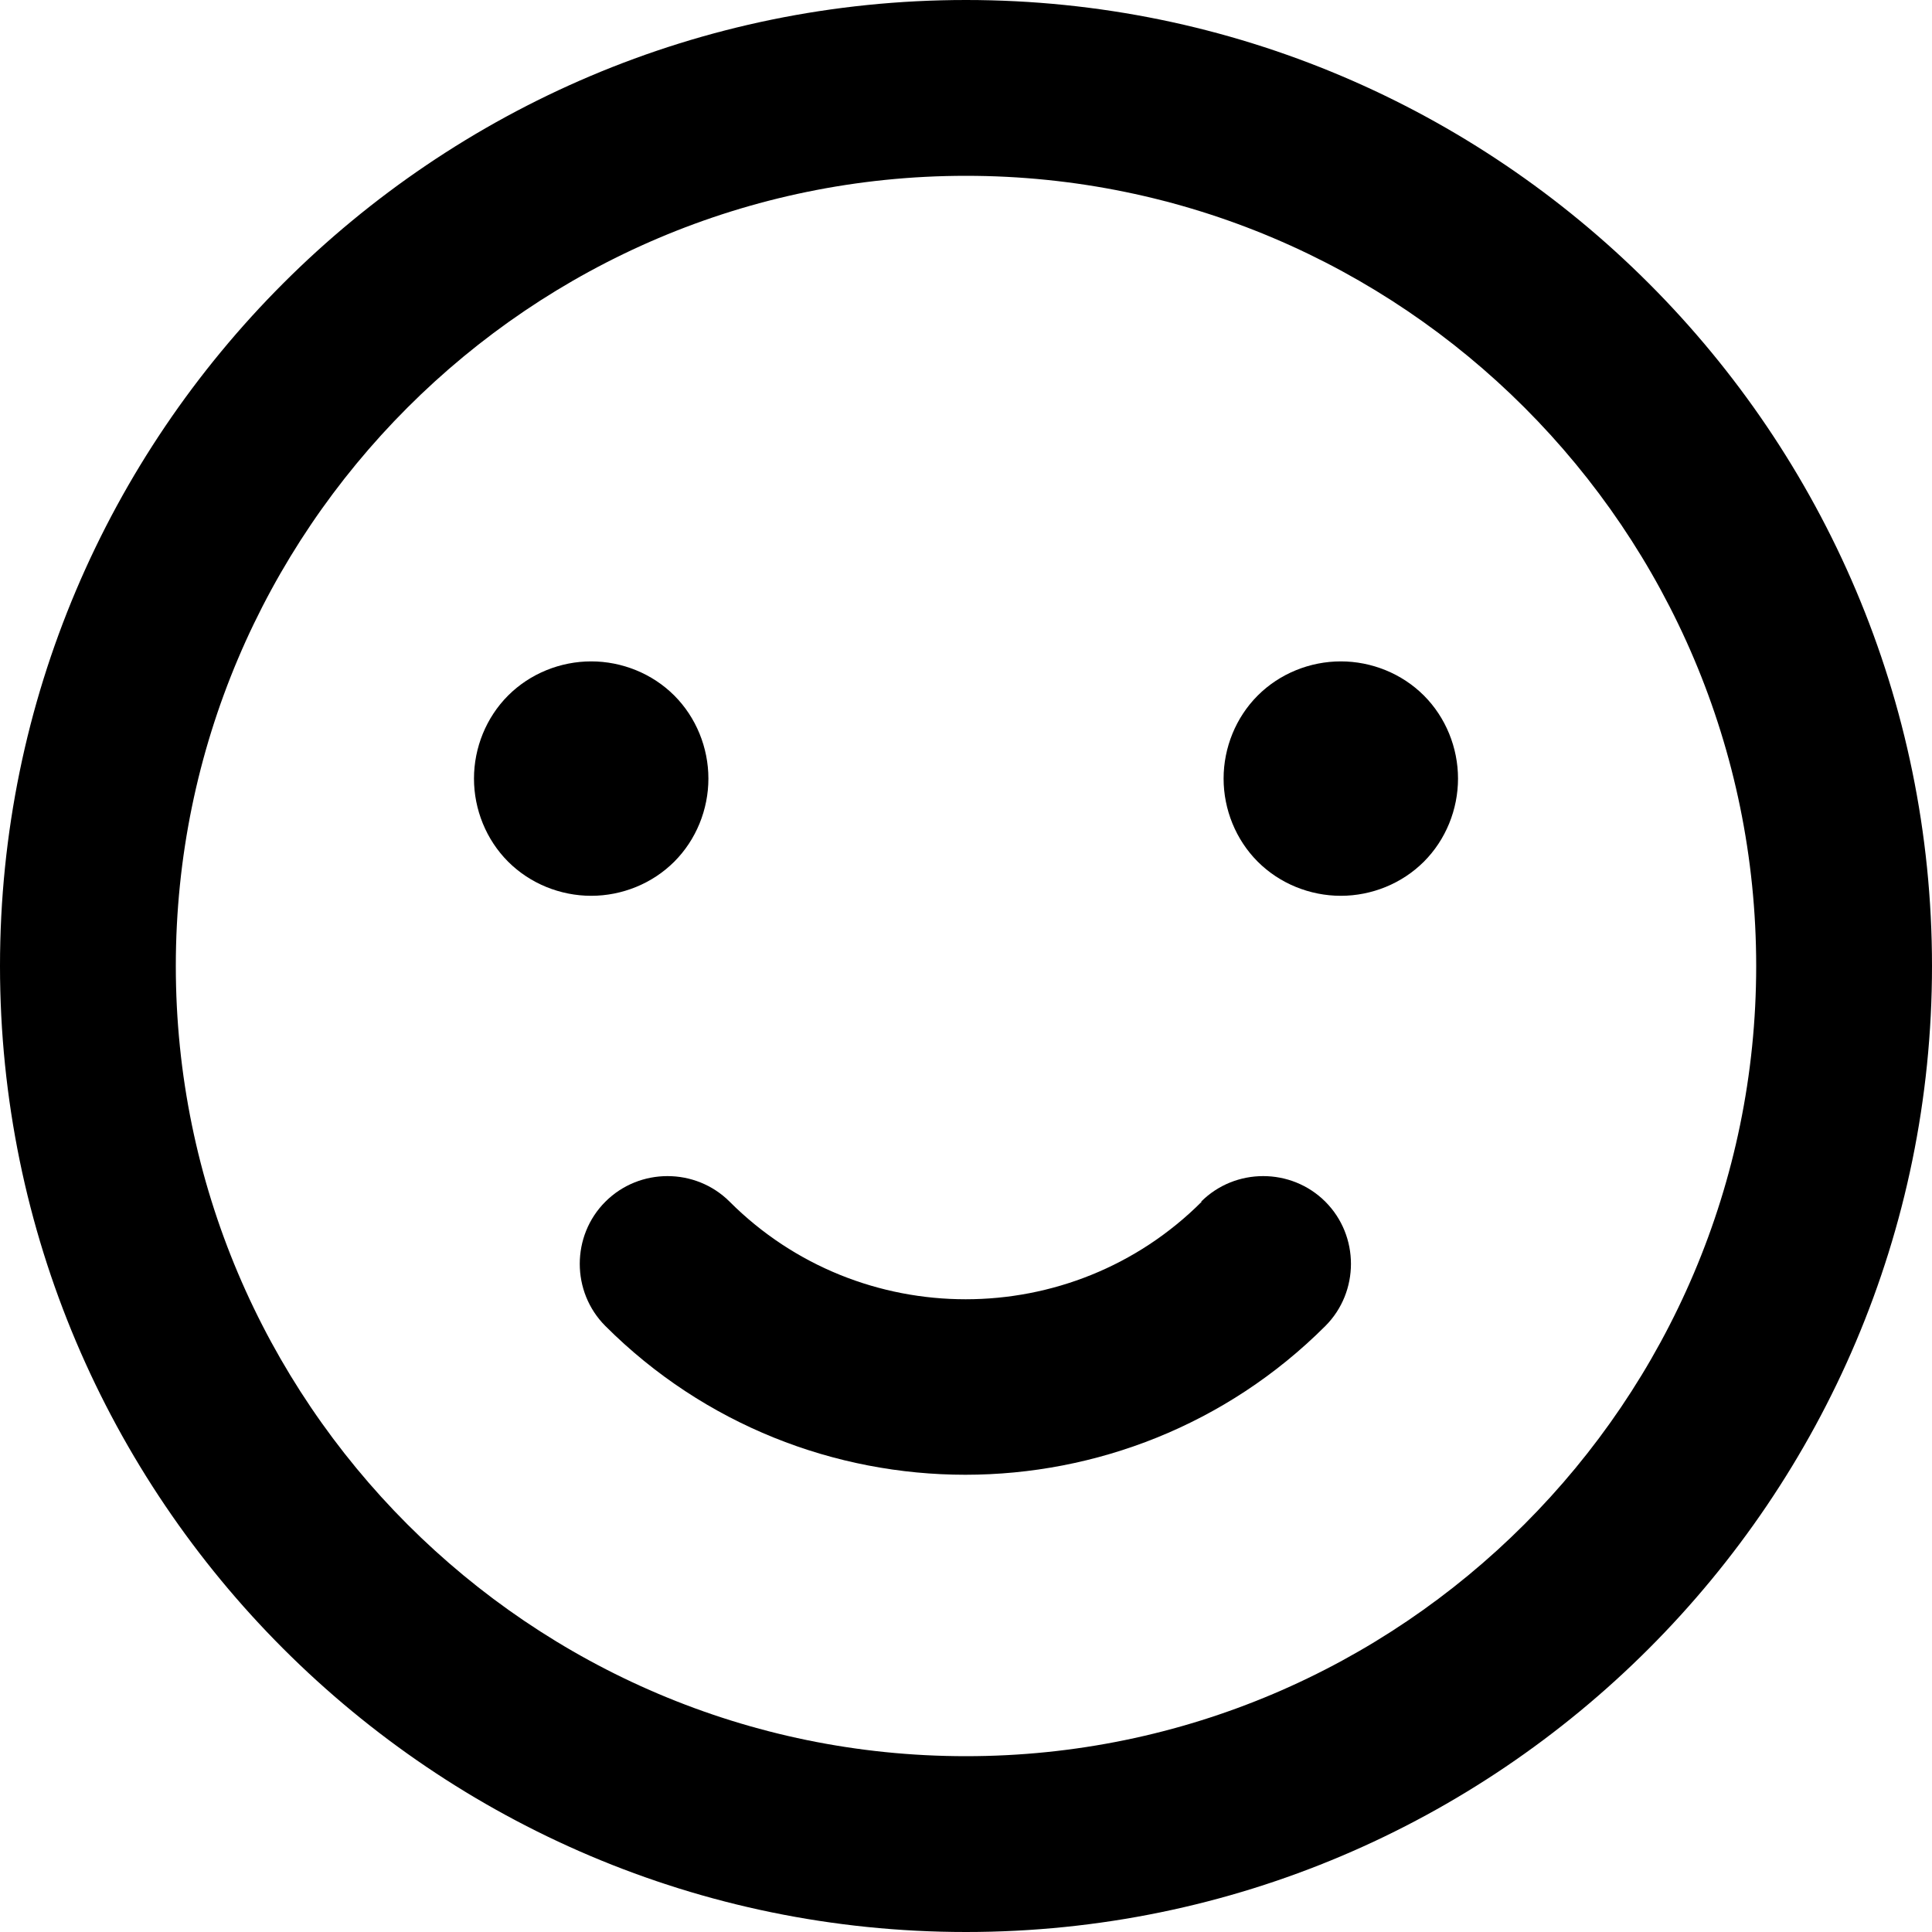
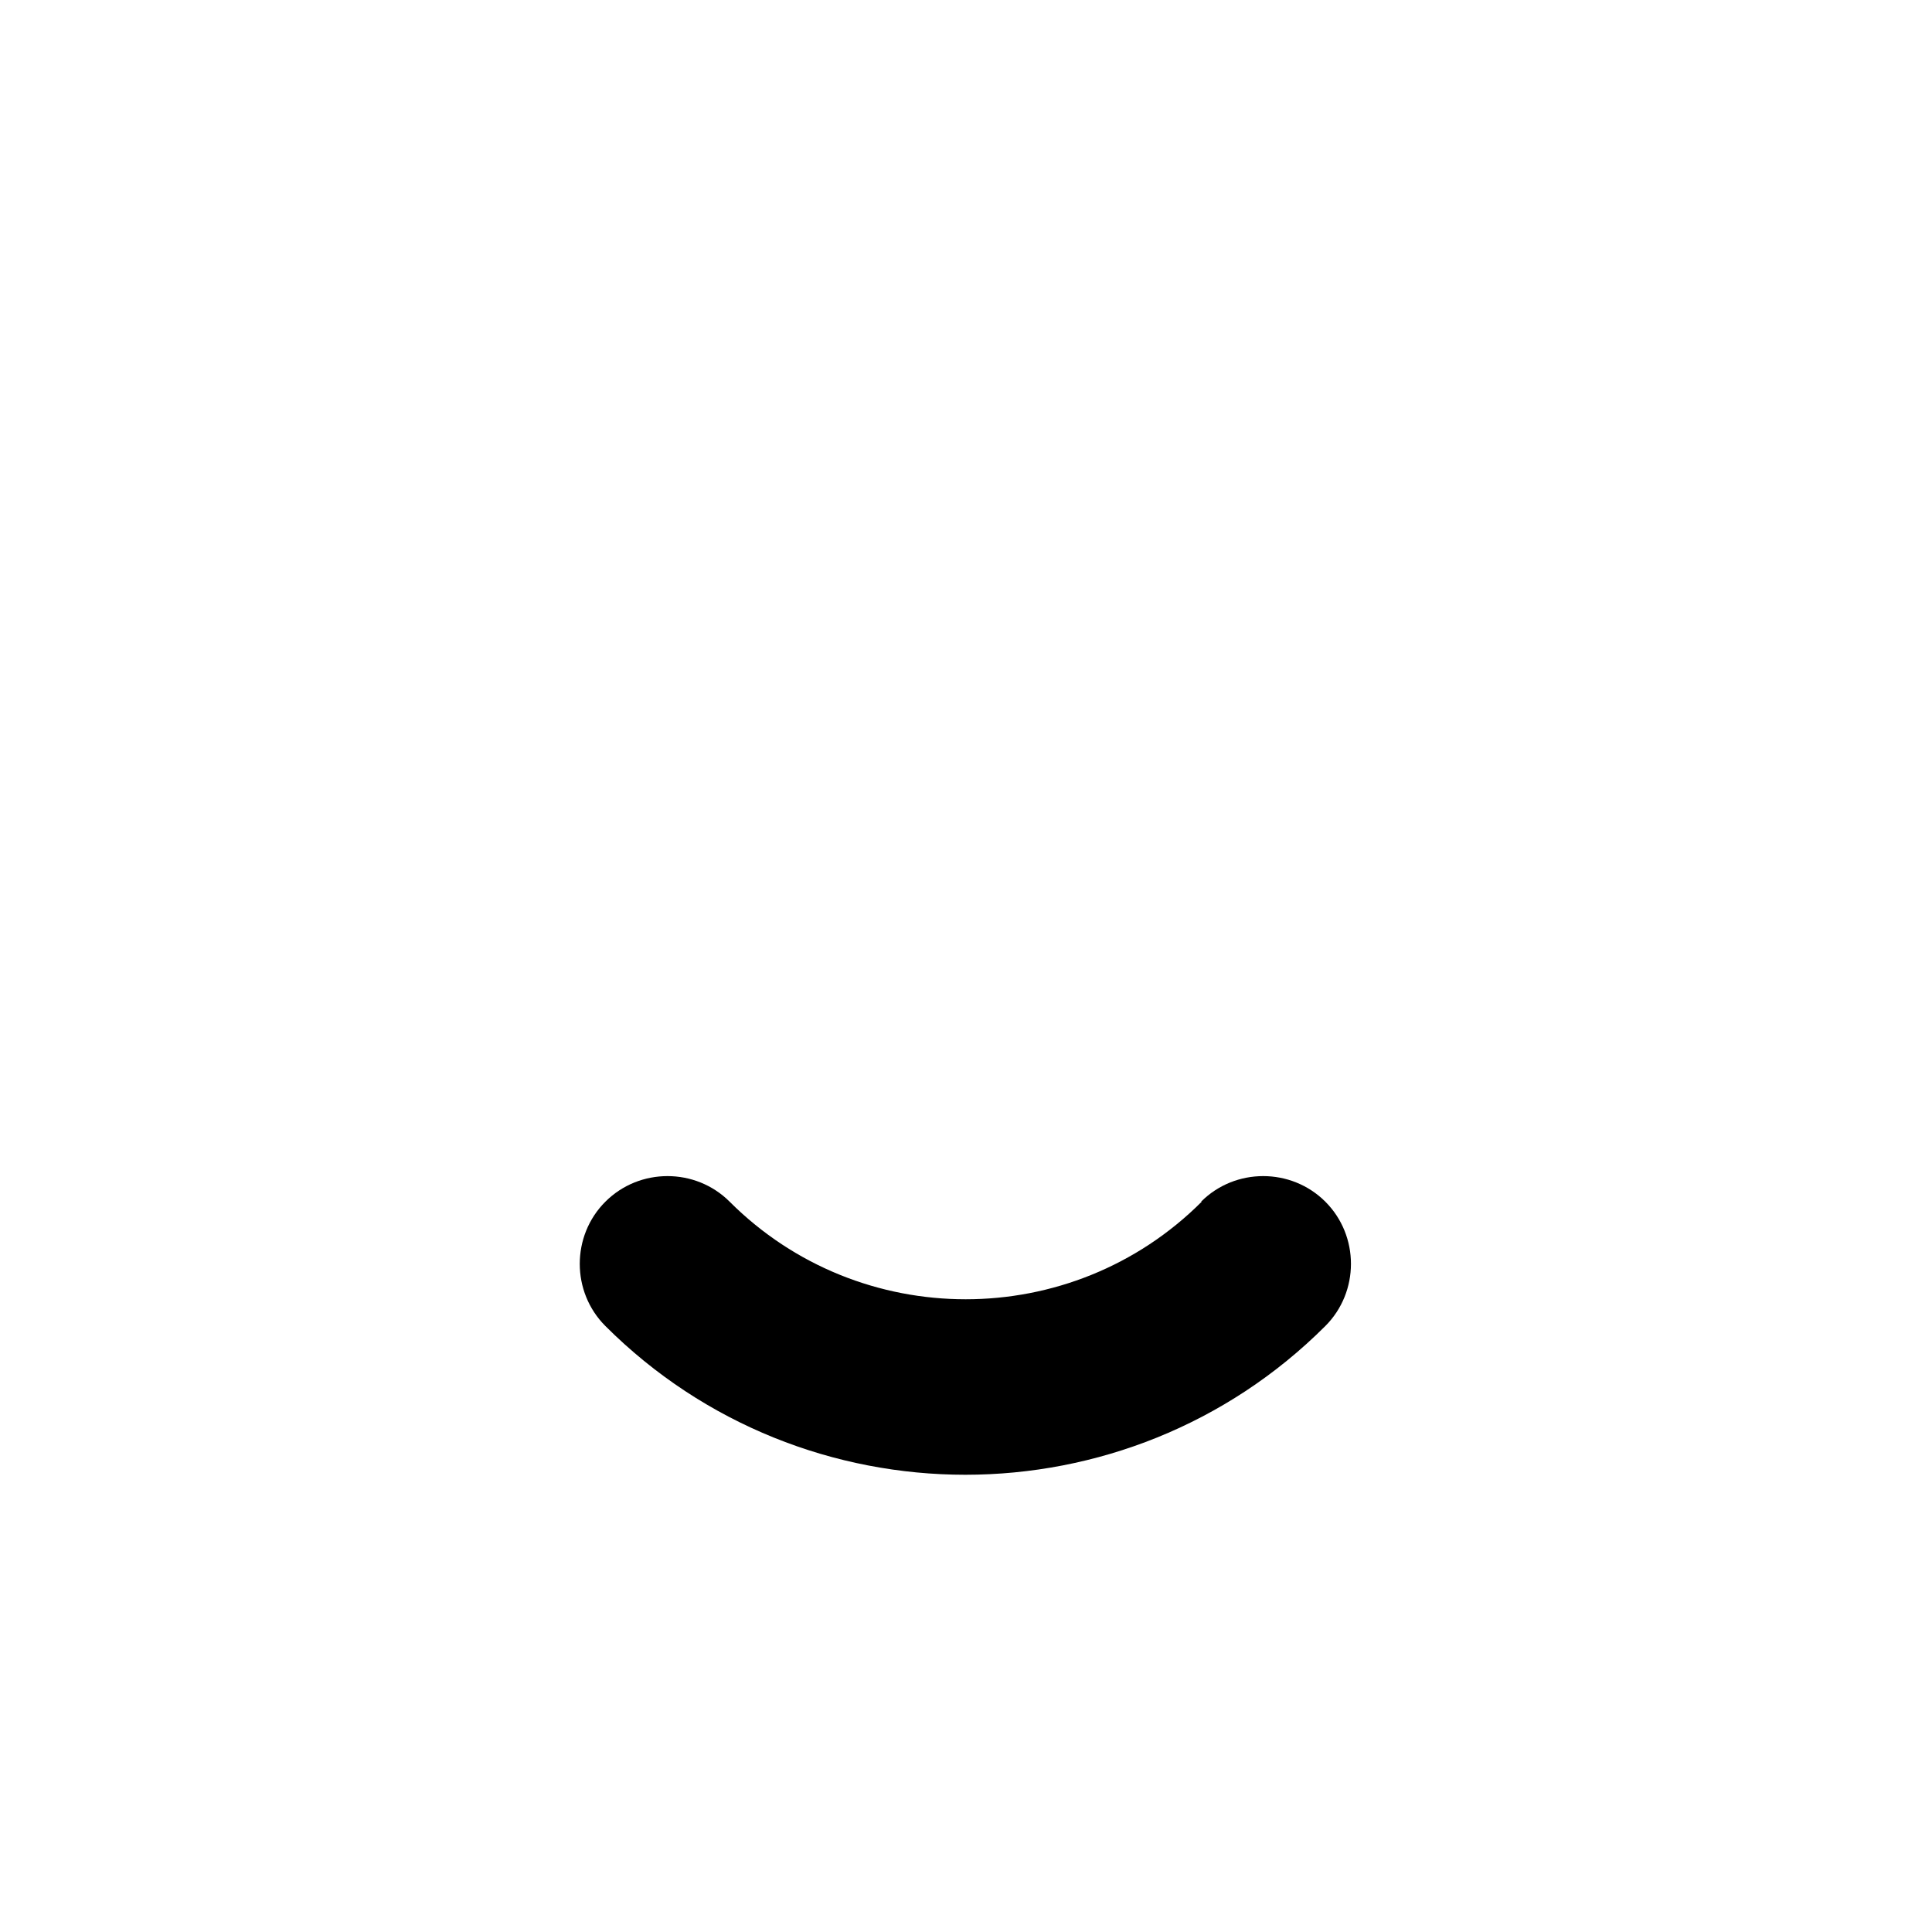
<svg xmlns="http://www.w3.org/2000/svg" id="Warstwa_1" data-name="Warstwa 1" viewBox="0 0 30 30">
  <defs>
    <style>
      .cls-1 {
        stroke-width: 0px;
      }
    </style>
  </defs>
-   <path class="cls-1" d="m15,0C6.73,0,0,6.73,0,15s6.73,15,15,15,15-6.73,15-15S23.27,0,15,0Zm0,27.27c-6.77,0-12.27-5.51-12.27-12.27S8.23,2.73,15,2.73s12.27,5.51,12.27,12.27-5.51,12.27-12.27,12.27Z" />
  <path class="cls-1" d="m18.66,18.66c-2.02,2.02-5.31,2.02-7.33,0-.53-.53-1.4-.53-1.93,0-.53.53-.53,1.4,0,1.93,1.54,1.54,3.57,2.31,5.59,2.31s4.05-.77,5.59-2.31c.53-.53.53-1.4,0-1.93-.53-.53-1.4-.53-1.93,0Z" />
-   <path class="cls-1" d="m10.47,13.38c.34-.34.53-.81.53-1.29s-.19-.95-.53-1.29c-.34-.34-.81-.53-1.29-.53s-.95.19-1.29.53c-.34.34-.53.81-.53,1.29s.19.95.53,1.29c.34.34.81.53,1.29.53s.95-.19,1.29-.53Z" />
-   <path class="cls-1" d="m20.82,10.27c-.48,0-.95.19-1.29.53-.34.34-.53.81-.53,1.29s.19.95.53,1.29c.34.34.81.53,1.29.53s.95-.19,1.29-.53c.34-.34.53-.81.53-1.29s-.19-.95-.53-1.29c-.34-.34-.81-.53-1.29-.53Z" />
</svg>